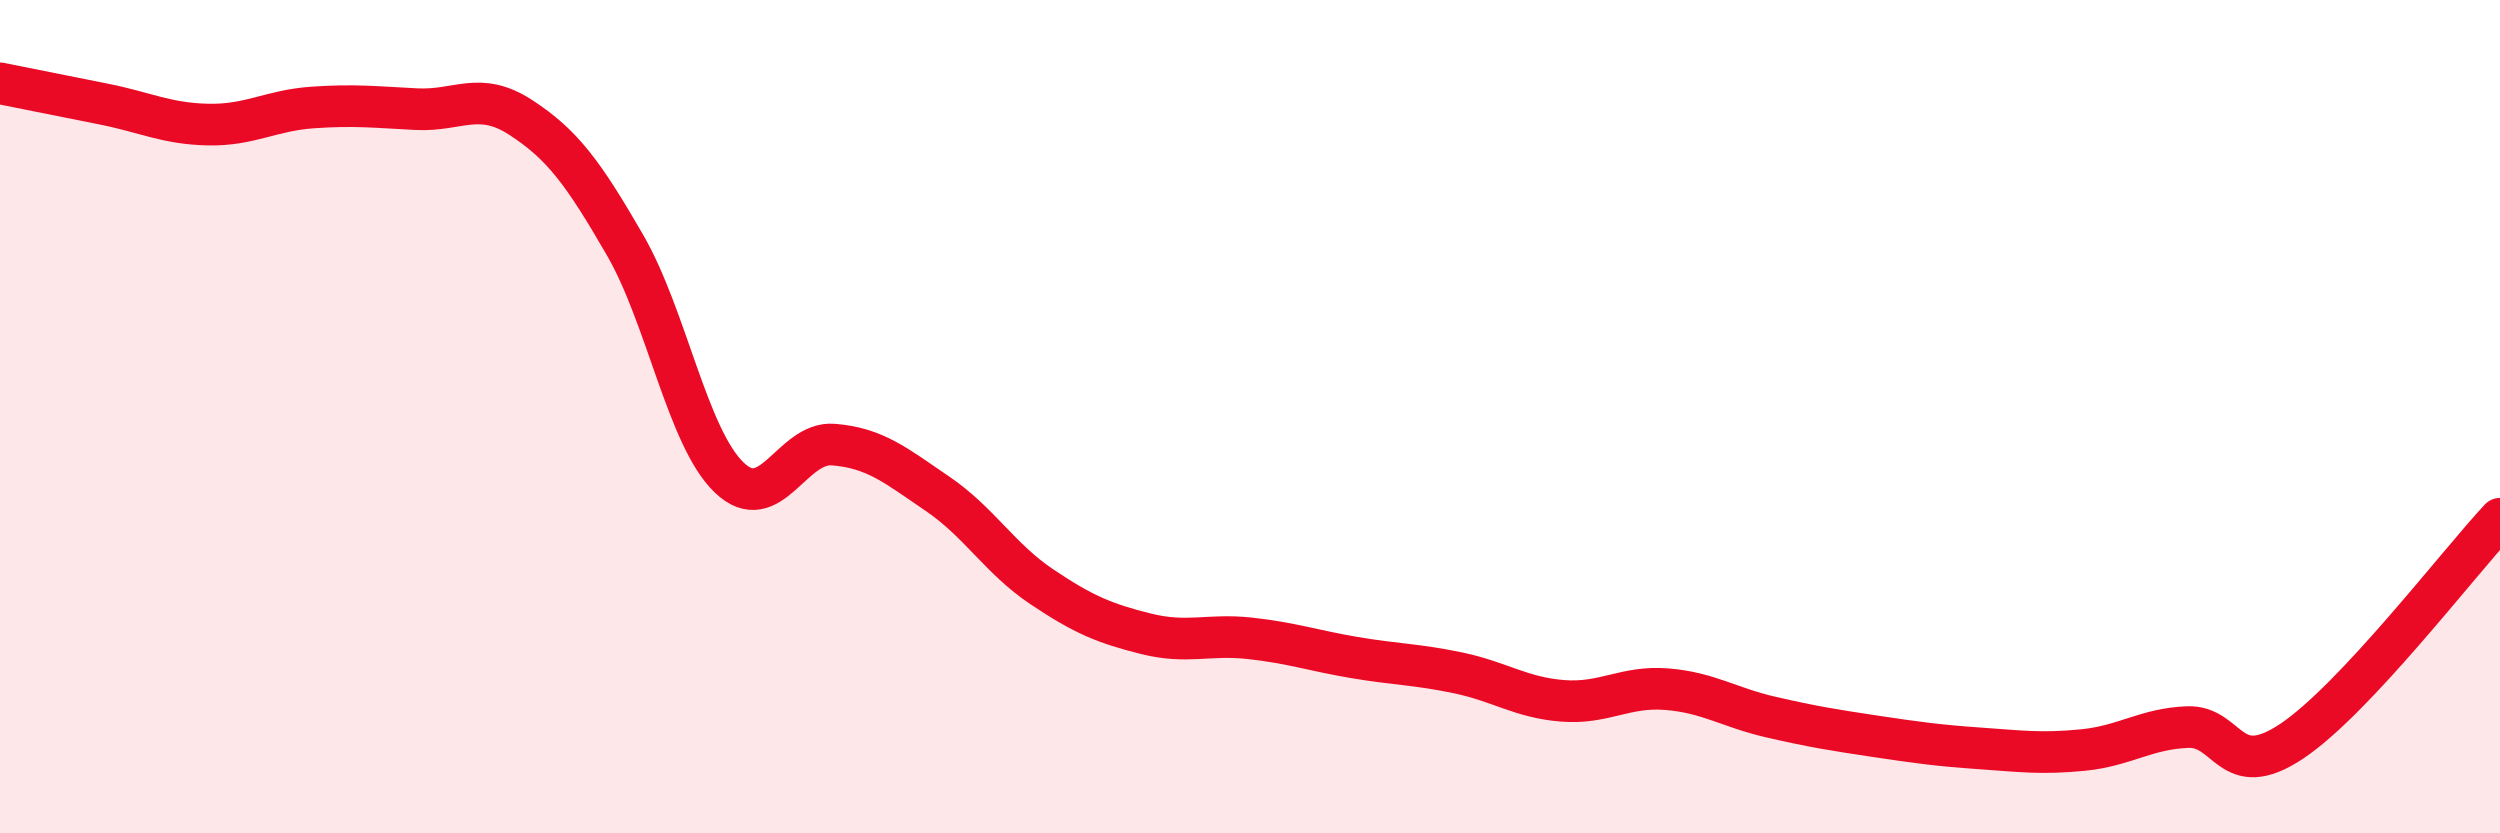
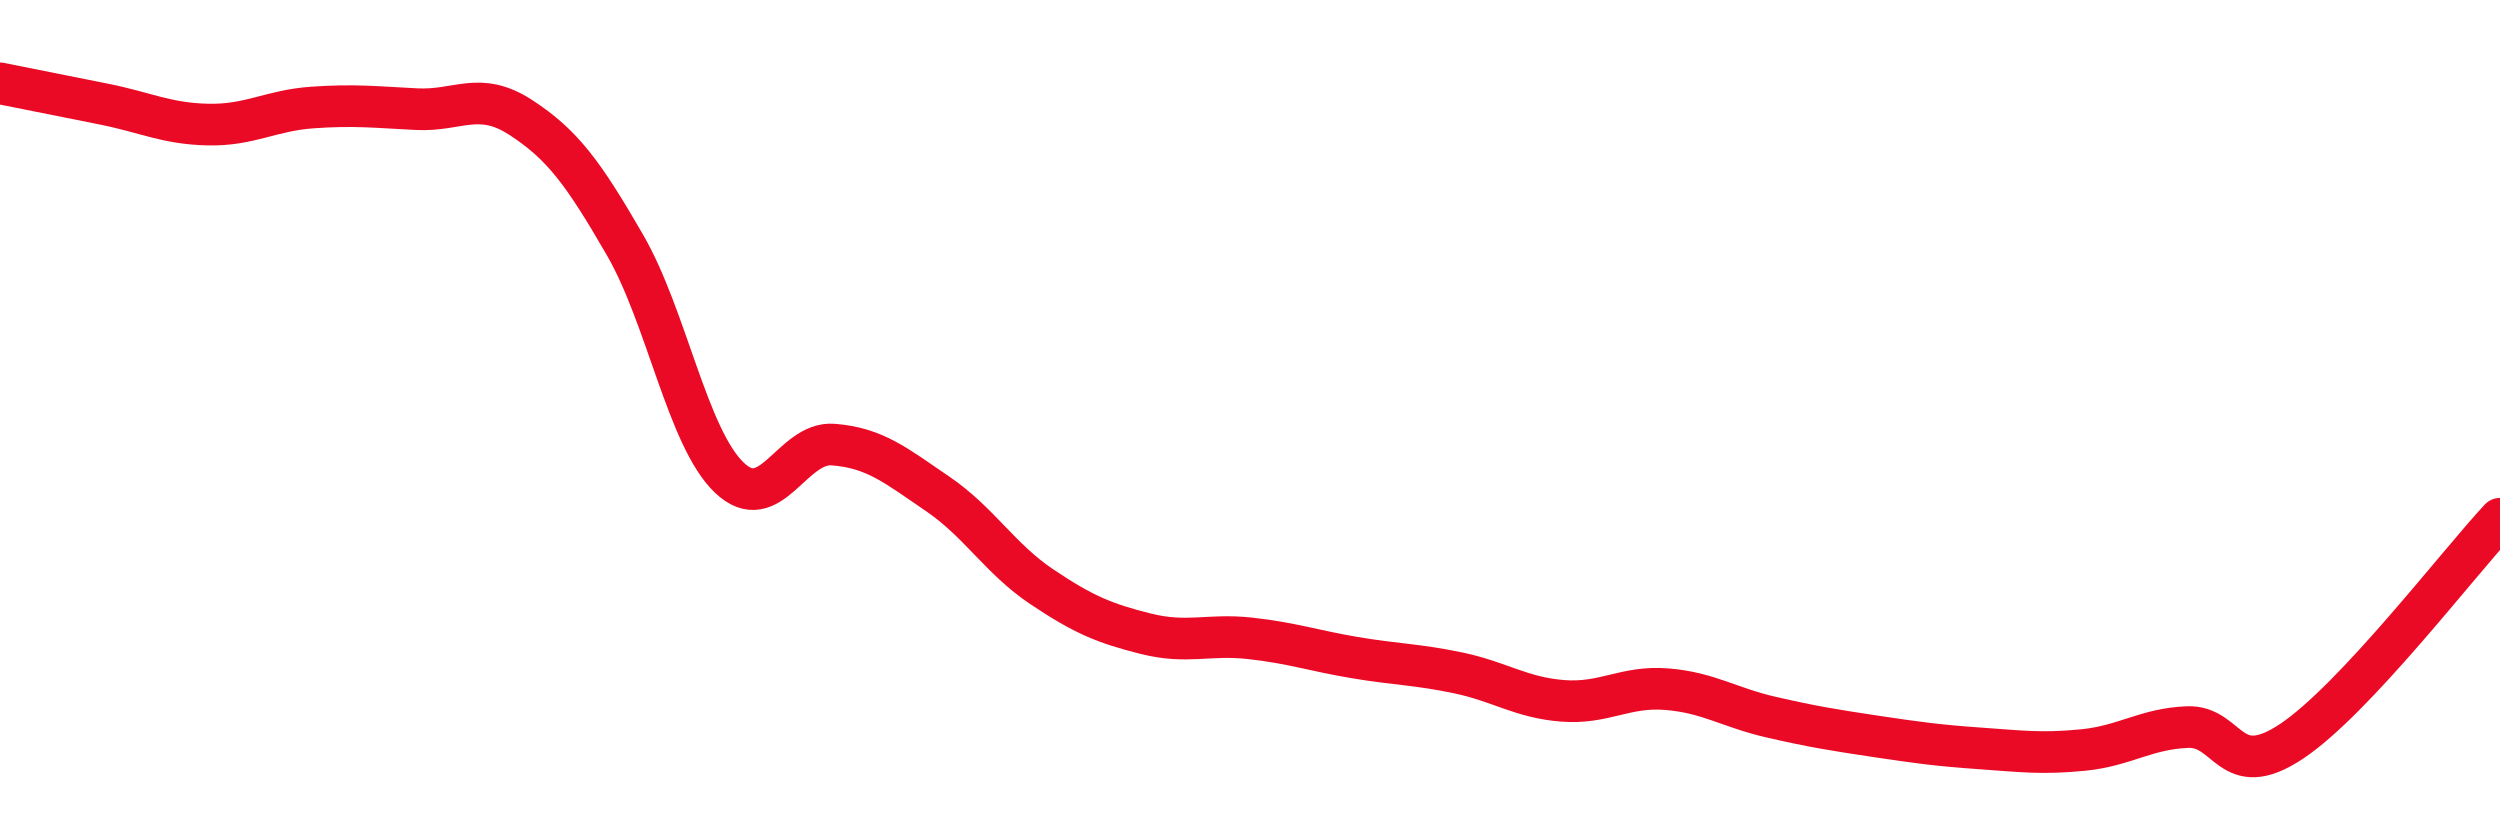
<svg xmlns="http://www.w3.org/2000/svg" width="60" height="20" viewBox="0 0 60 20">
-   <path d="M 0,2 C 0.5,2.1 1.5,2.3 2.5,2.5 C 3.5,2.7 4,2.97 5,2.99 C 6,3.01 6.5,2.65 7.5,2.58 C 8.5,2.51 9,2.57 10,2.62 C 11,2.67 11.5,2.17 12.5,2.82 C 13.5,3.47 14,4.15 15,5.88 C 16,7.61 16.5,10.5 17.5,11.46 C 18.5,12.42 19,10.59 20,10.67 C 21,10.75 21.5,11.17 22.5,11.85 C 23.5,12.53 24,13.41 25,14.08 C 26,14.75 26.5,14.96 27.5,15.21 C 28.5,15.46 29,15.21 30,15.32 C 31,15.43 31.5,15.61 32.5,15.78 C 33.5,15.95 34,15.94 35,16.15 C 36,16.36 36.5,16.74 37.5,16.82 C 38.5,16.9 39,16.46 40,16.54 C 41,16.62 41.5,16.98 42.5,17.21 C 43.5,17.44 44,17.52 45,17.67 C 46,17.82 46.5,17.89 47.5,17.96 C 48.5,18.03 49,18.1 50,18 C 51,17.9 51.5,17.49 52.5,17.45 C 53.5,17.41 53.5,18.79 55,17.79 C 56.5,16.79 59,13.52 60,12.45L60 20L0 20Z" fill="#EB0A25" opacity="0.1" stroke-linecap="round" stroke-linejoin="round" />
  <path d="M 0,2 C 0.5,2.1 1.5,2.3 2.5,2.5 C 3.5,2.7 4,2.97 5,2.99 C 6,3.01 6.5,2.65 7.5,2.58 C 8.5,2.51 9,2.57 10,2.62 C 11,2.67 11.5,2.17 12.5,2.82 C 13.5,3.47 14,4.15 15,5.88 C 16,7.61 16.5,10.5 17.5,11.46 C 18.5,12.42 19,10.59 20,10.67 C 21,10.75 21.5,11.17 22.5,11.85 C 23.5,12.53 24,13.41 25,14.08 C 26,14.75 26.5,14.96 27.5,15.21 C 28.5,15.46 29,15.21 30,15.32 C 31,15.43 31.5,15.61 32.5,15.78 C 33.5,15.95 34,15.94 35,16.15 C 36,16.36 36.5,16.74 37.5,16.82 C 38.5,16.9 39,16.46 40,16.54 C 41,16.62 41.5,16.98 42.5,17.21 C 43.5,17.44 44,17.52 45,17.67 C 46,17.82 46.5,17.89 47.5,17.96 C 48.5,18.03 49,18.1 50,18 C 51,17.9 51.5,17.49 52.5,17.45 C 53.5,17.41 53.5,18.79 55,17.79 C 56.5,16.79 59,13.52 60,12.45" stroke="#EB0A25" stroke-width="1" fill="none" stroke-linecap="round" stroke-linejoin="round" />
</svg>